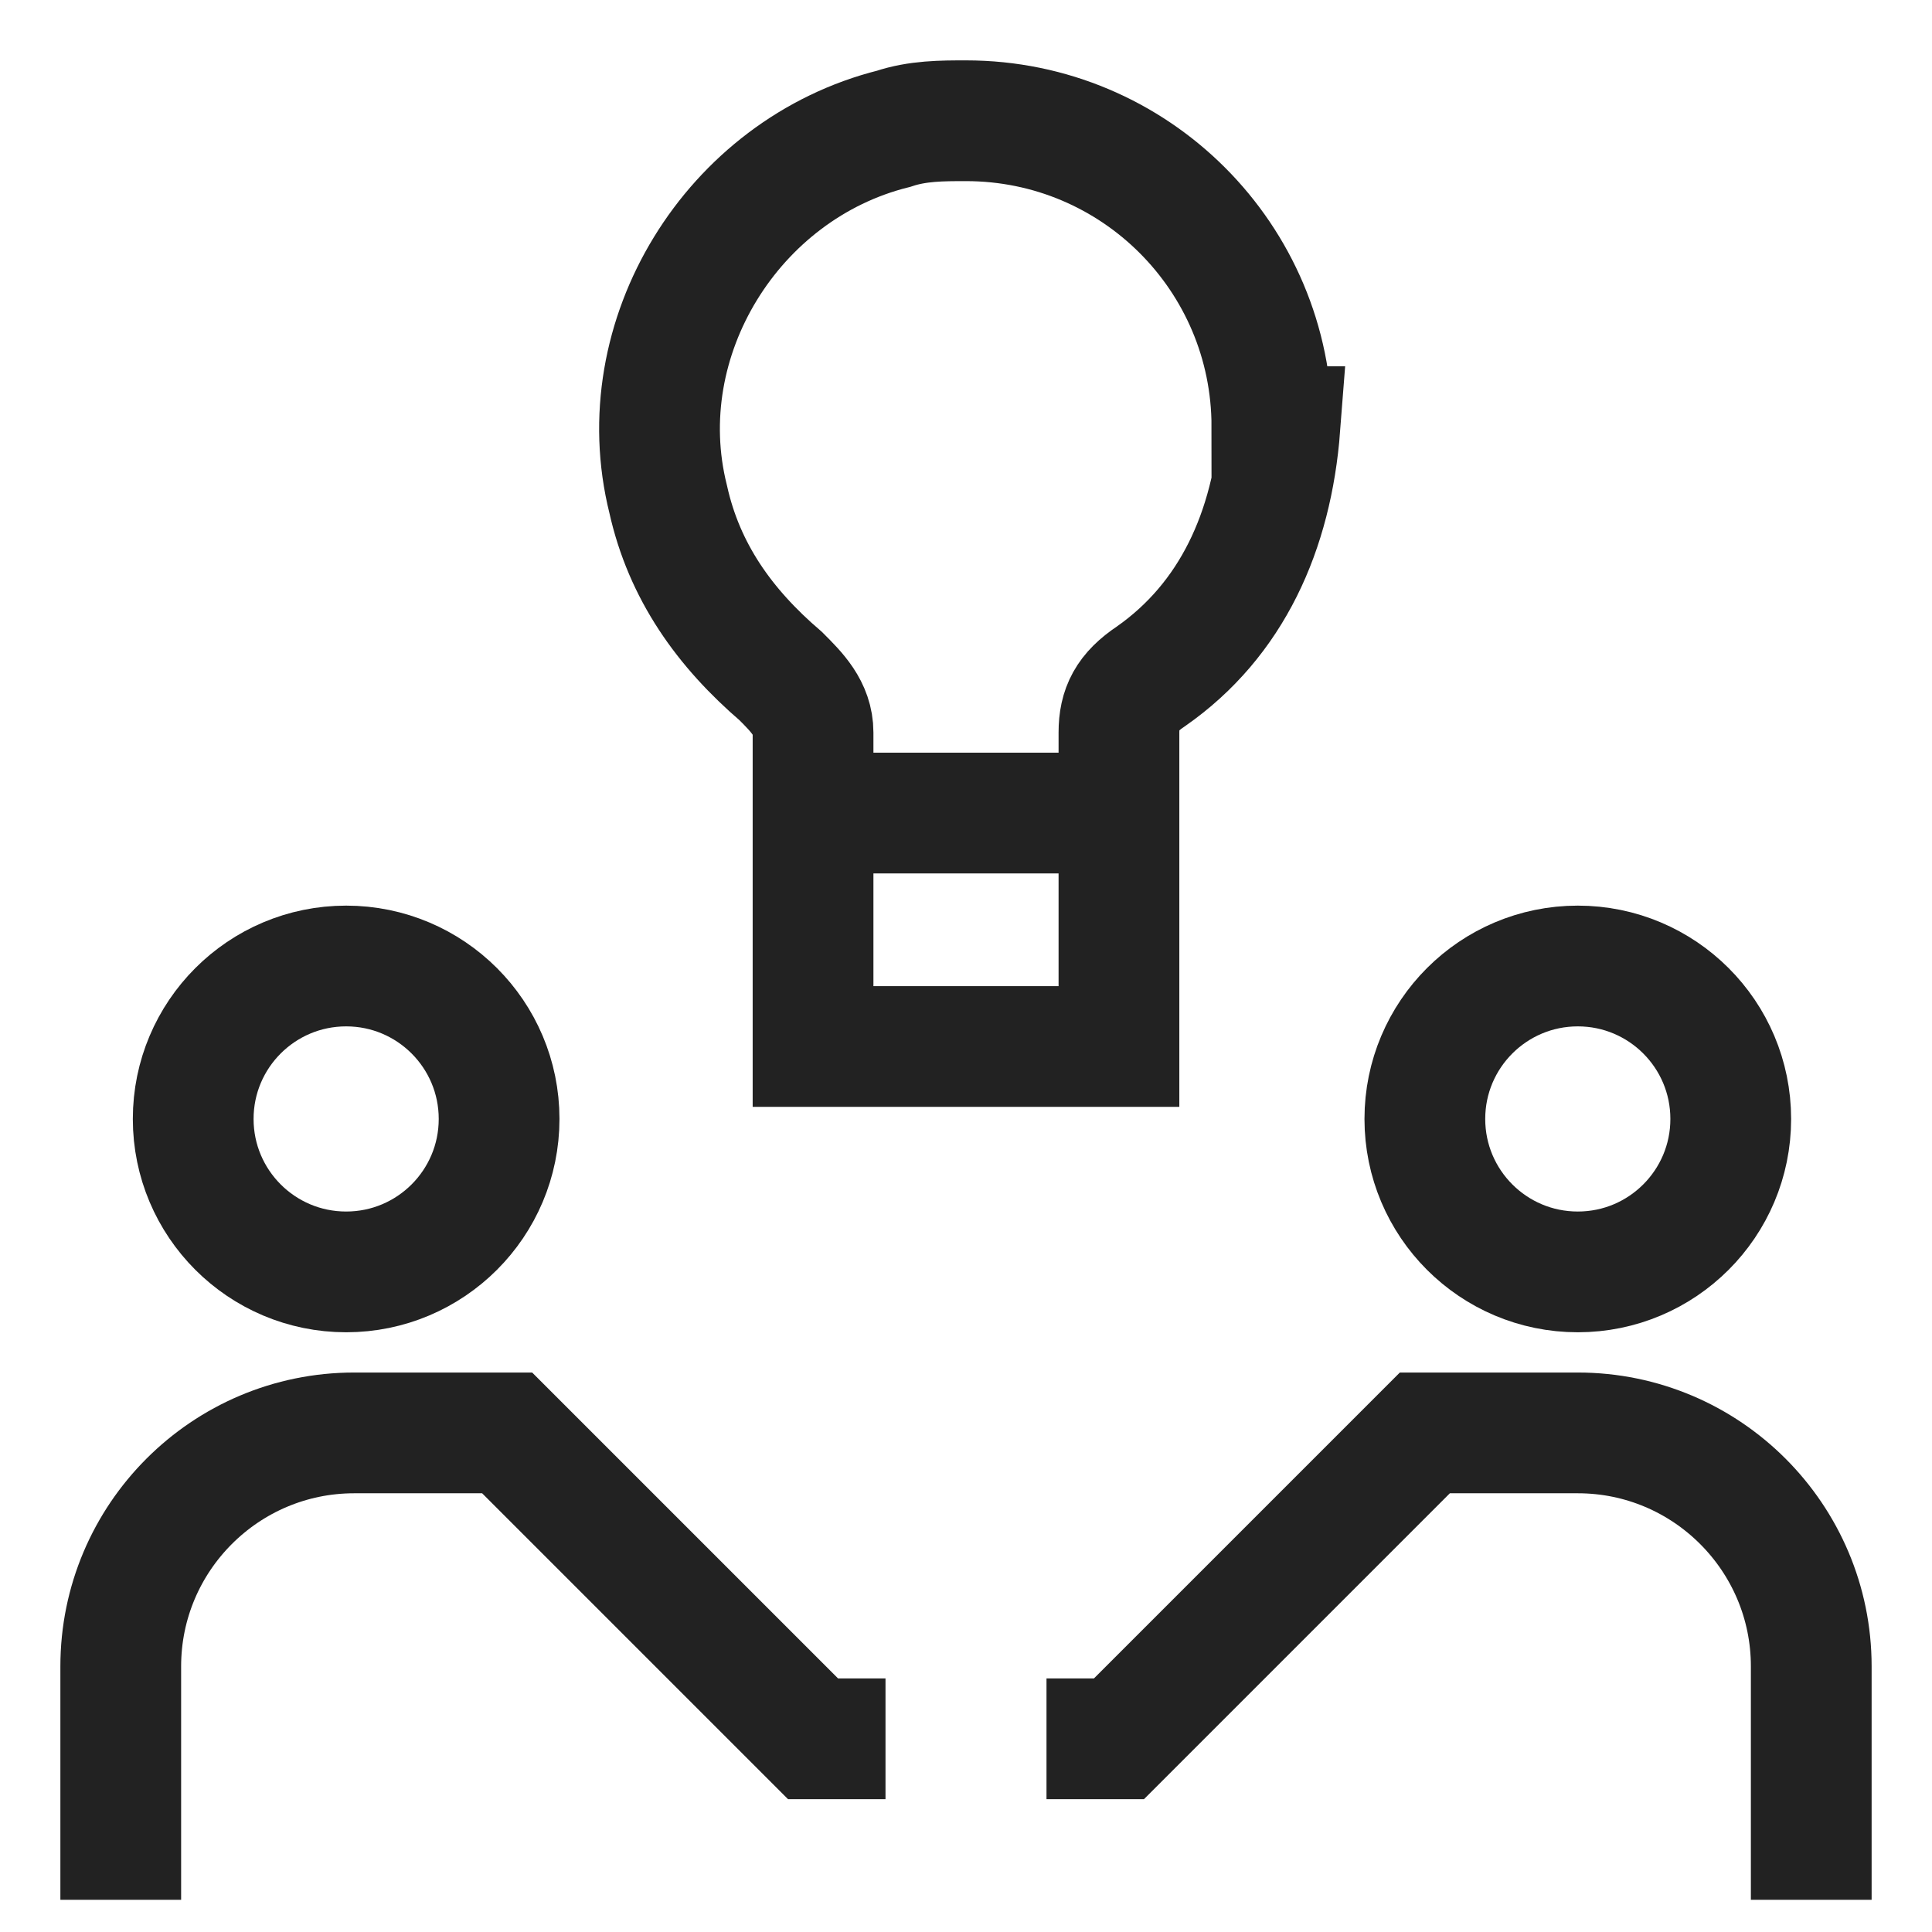
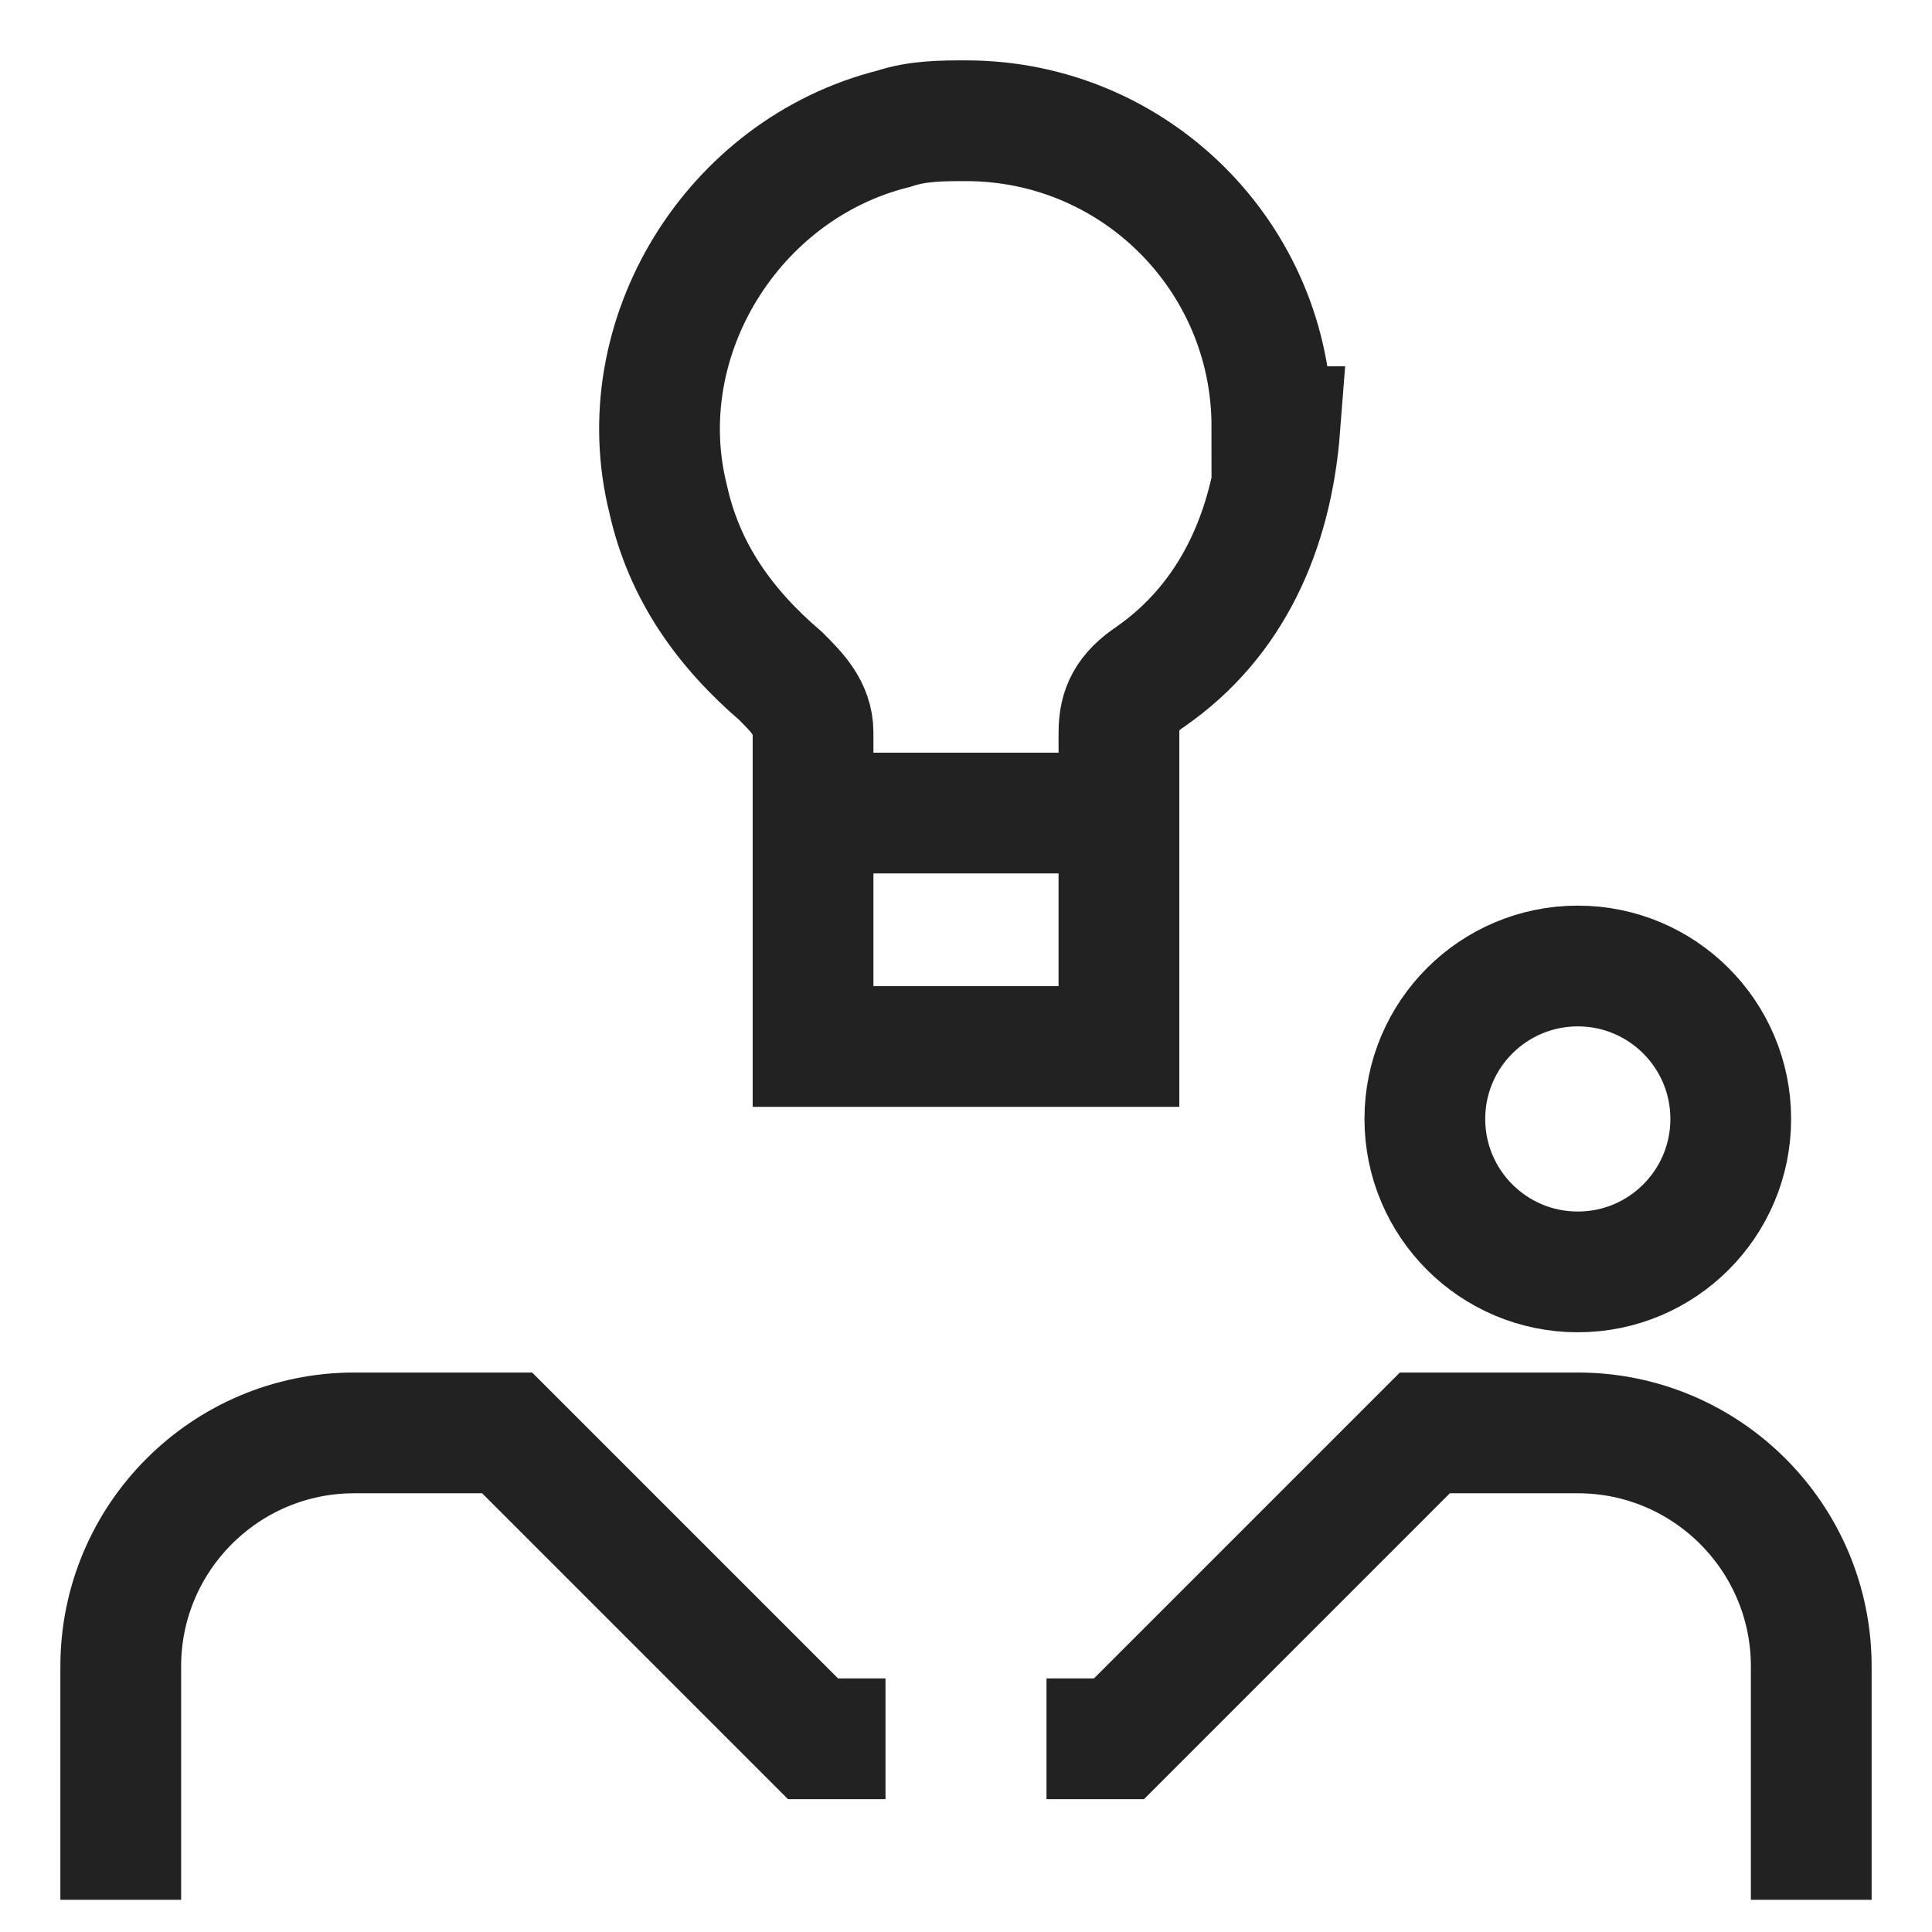
<svg xmlns="http://www.w3.org/2000/svg" id="Layer_1" version="1.1" viewBox="0 0 24 24">
  <defs>
    <style>
      .st0 {
        fill: none;
        stroke: #222;
        stroke-miterlimit: 10;
        stroke-width: 1.5px;
      }
    </style>
  </defs>
-   <path class="st0" d="M11,21.6h-.9l-3.8-3.8h-1.9c-1.6,0-2.9,1.3-2.9,2.9h0v2.9" />
-   <circle class="st0" cx="4.3" cy="13.9" r="1.9" />
+   <path class="st0" d="M11,21.6h-.9l-3.8-3.8h-1.9c-1.6,0-2.9,1.3-2.9,2.9v2.9" />
  <path class="st0" d="M13,21.6h.9l3.8-3.8h1.9c1.6,0,2.9,1.3,2.9,2.9v2.9" />
  <circle class="st0" cx="19.6" cy="13.9" r="1.9" />
  <path class="st0" d="M15.8,5.3c0-2.1-1.7-3.8-3.8-3.8-.3,0-.6,0-.9.1-2,.5-3.3,2.6-2.8,4.6.2.9.7,1.6,1.4,2.2.2.2.4.4.4.7v3.9h3.8v-3.9c0-.3.1-.5.4-.7,1-.7,1.5-1.8,1.6-3.1Z" />
  <line class="st0" x1="10.1" y1="10.1" x2="13.9" y2="10.1" />
</svg>